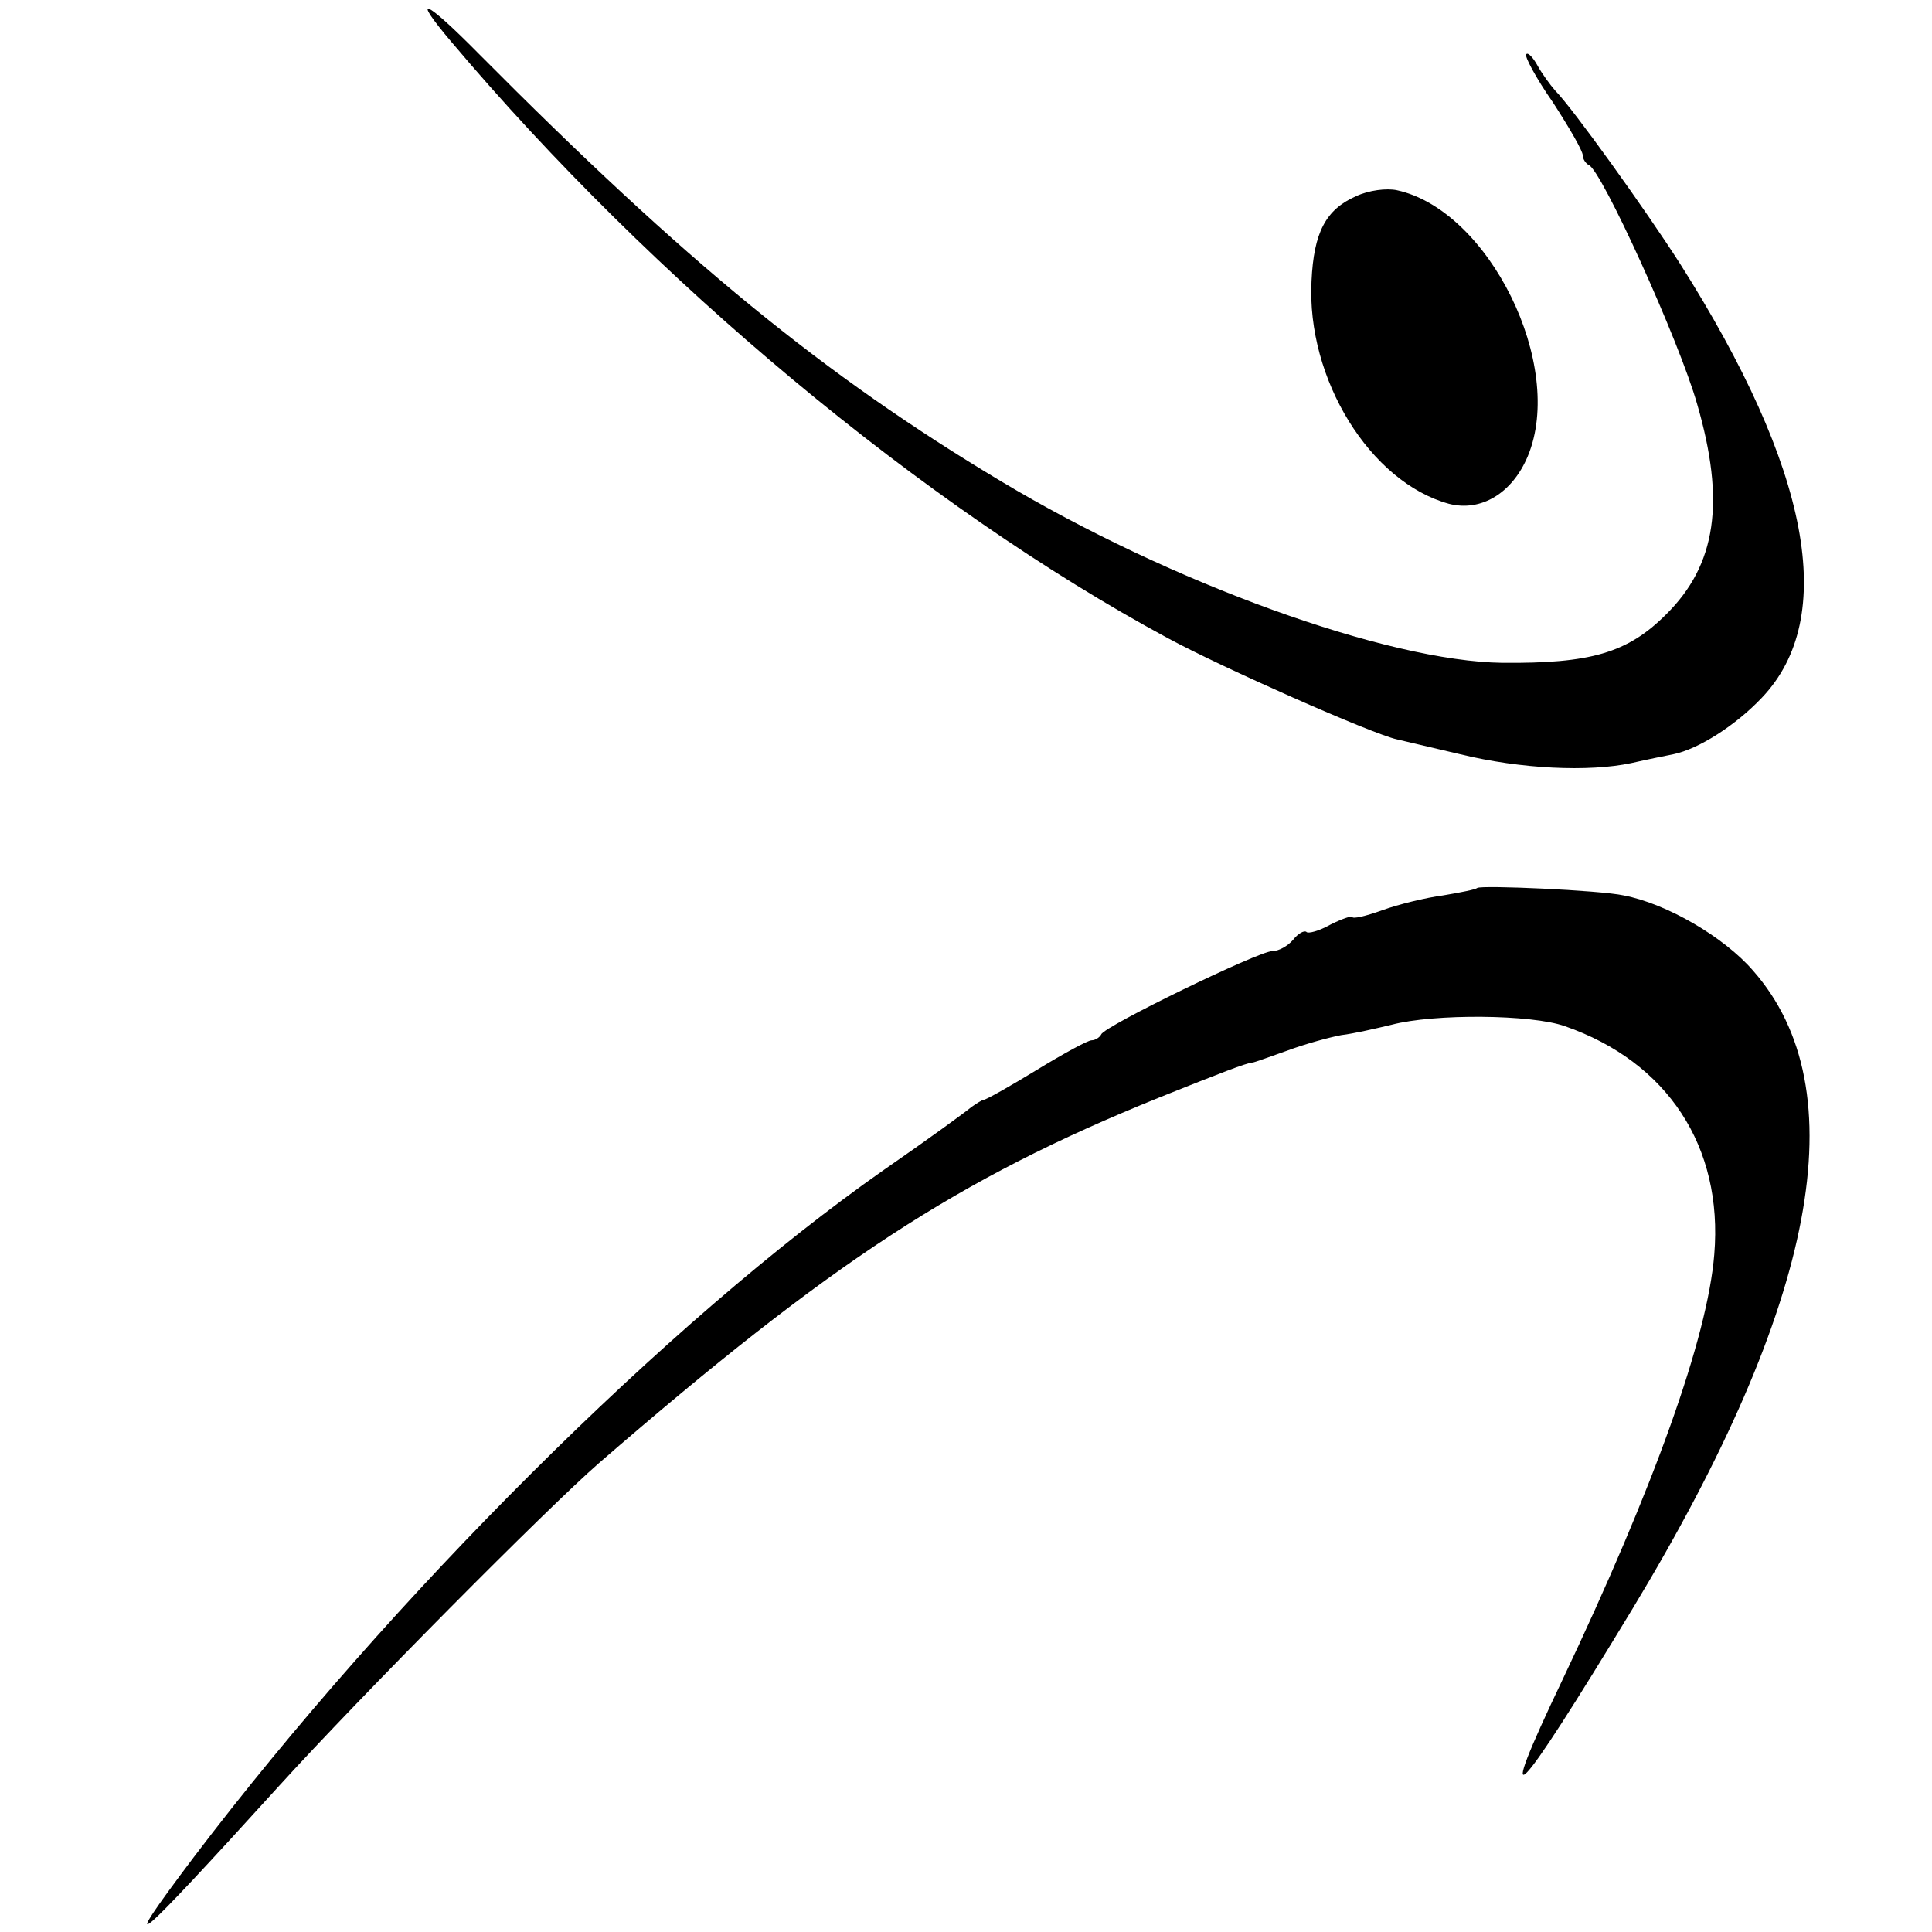
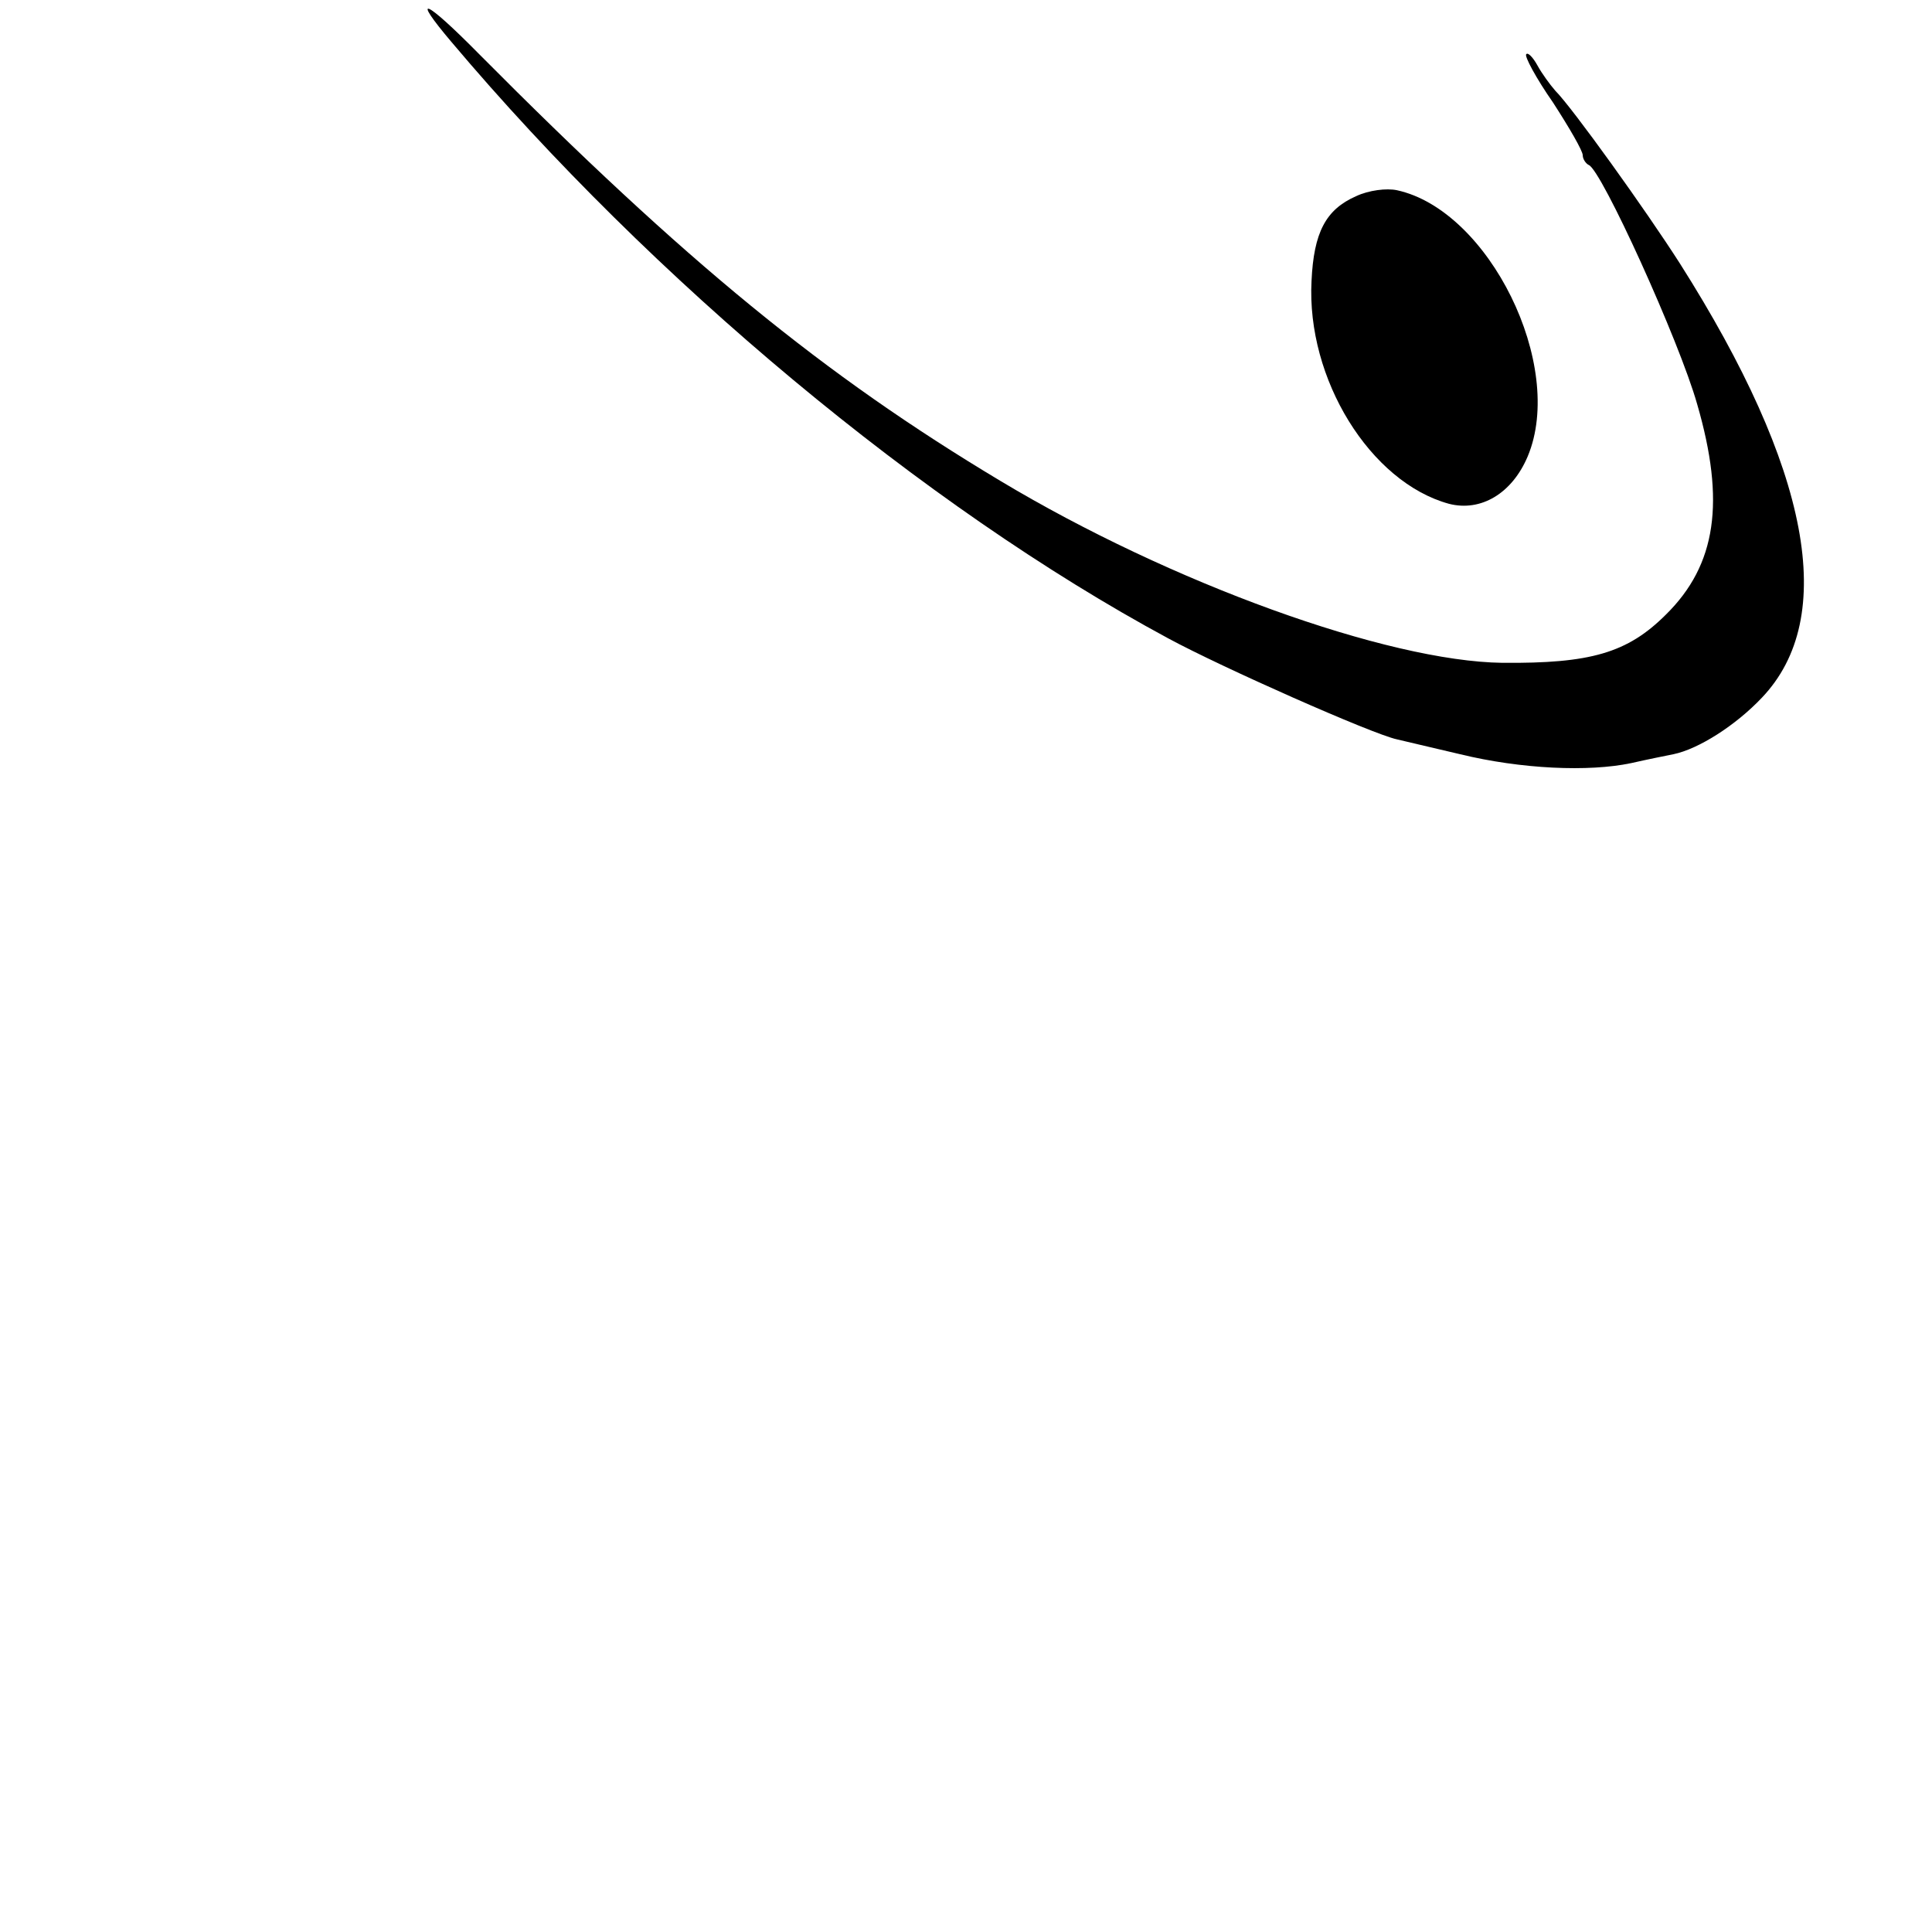
<svg xmlns="http://www.w3.org/2000/svg" version="1.0" width="260pt" height="260pt" viewBox="0 0 260 260" preserveAspectRatio="xMidYMid meet">
  <g transform="translate(0,260) scale(0.1,-0.1)" fill="#000000" stroke="none">
    <path d="M608 2543 c270 -320 634 -624 964 -802 72 -39 275 -129 308 -136 8 -2 47 -11 85 -20 82 -20 173 -24 230 -12 22 5 47 10 57 12 34 7 84 39 119 76 103 108 65 308 -110 584 -46 72 -145 210 -168 233 -7 8 -18 23 -24 34 -6 11 -13 18 -15 15 -3 -2 13 -32 36 -65 22 -34 40 -65 40 -71 0 -5 4 -11 8 -13 17 -6 122 -237 146 -322 38 -131 26 -216 -42 -283 -52 -52 -102 -66 -220 -65 -155 2 -446 107 -676 245 -237 142 -423 294 -702 575 -73 74 -92 81 -36 15z" />
    <path d="M1825 2336 c-41 -18 -57 -49 -60 -114 -7 -132 79 -271 185 -300 43 -11 85 14 106 64 51 122 -52 331 -176 358 -14 3 -38 0 -55 -8z" />
-     <path d="M1988 1405 c-2 -2 -22 -6 -46 -10 -23 -3 -60 -12 -82 -20 -22 -8 -40 -12 -40 -9 0 2 -13 -2 -29 -10 -16 -9 -31 -13 -33 -10 -3 2 -11 -2 -18 -11 -7 -8 -19 -15 -28 -15 -18 0 -226 -101 -230 -112 -2 -4 -8 -8 -13 -8 -5 0 -38 -18 -74 -40 -36 -22 -68 -40 -71 -40 -2 0 -10 -5 -17 -10 -7 -6 -59 -44 -117 -84 -290 -203 -665 -577 -929 -925 -107 -142 -83 -122 114 95 109 120 361 374 431 435 313 271 482 382 754 492 85 34 116 46 125 47 3 0 24 8 47 16 24 9 57 18 73 21 17 2 47 9 68 14 57 15 188 14 233 -2 138 -48 213 -162 201 -307 -9 -112 -81 -313 -204 -572 -94 -197 -66 -169 94 95 248 410 303 699 162 859 -39 45 -116 90 -174 101 -32 7 -192 14 -197 10z" />
  </g>
</svg>